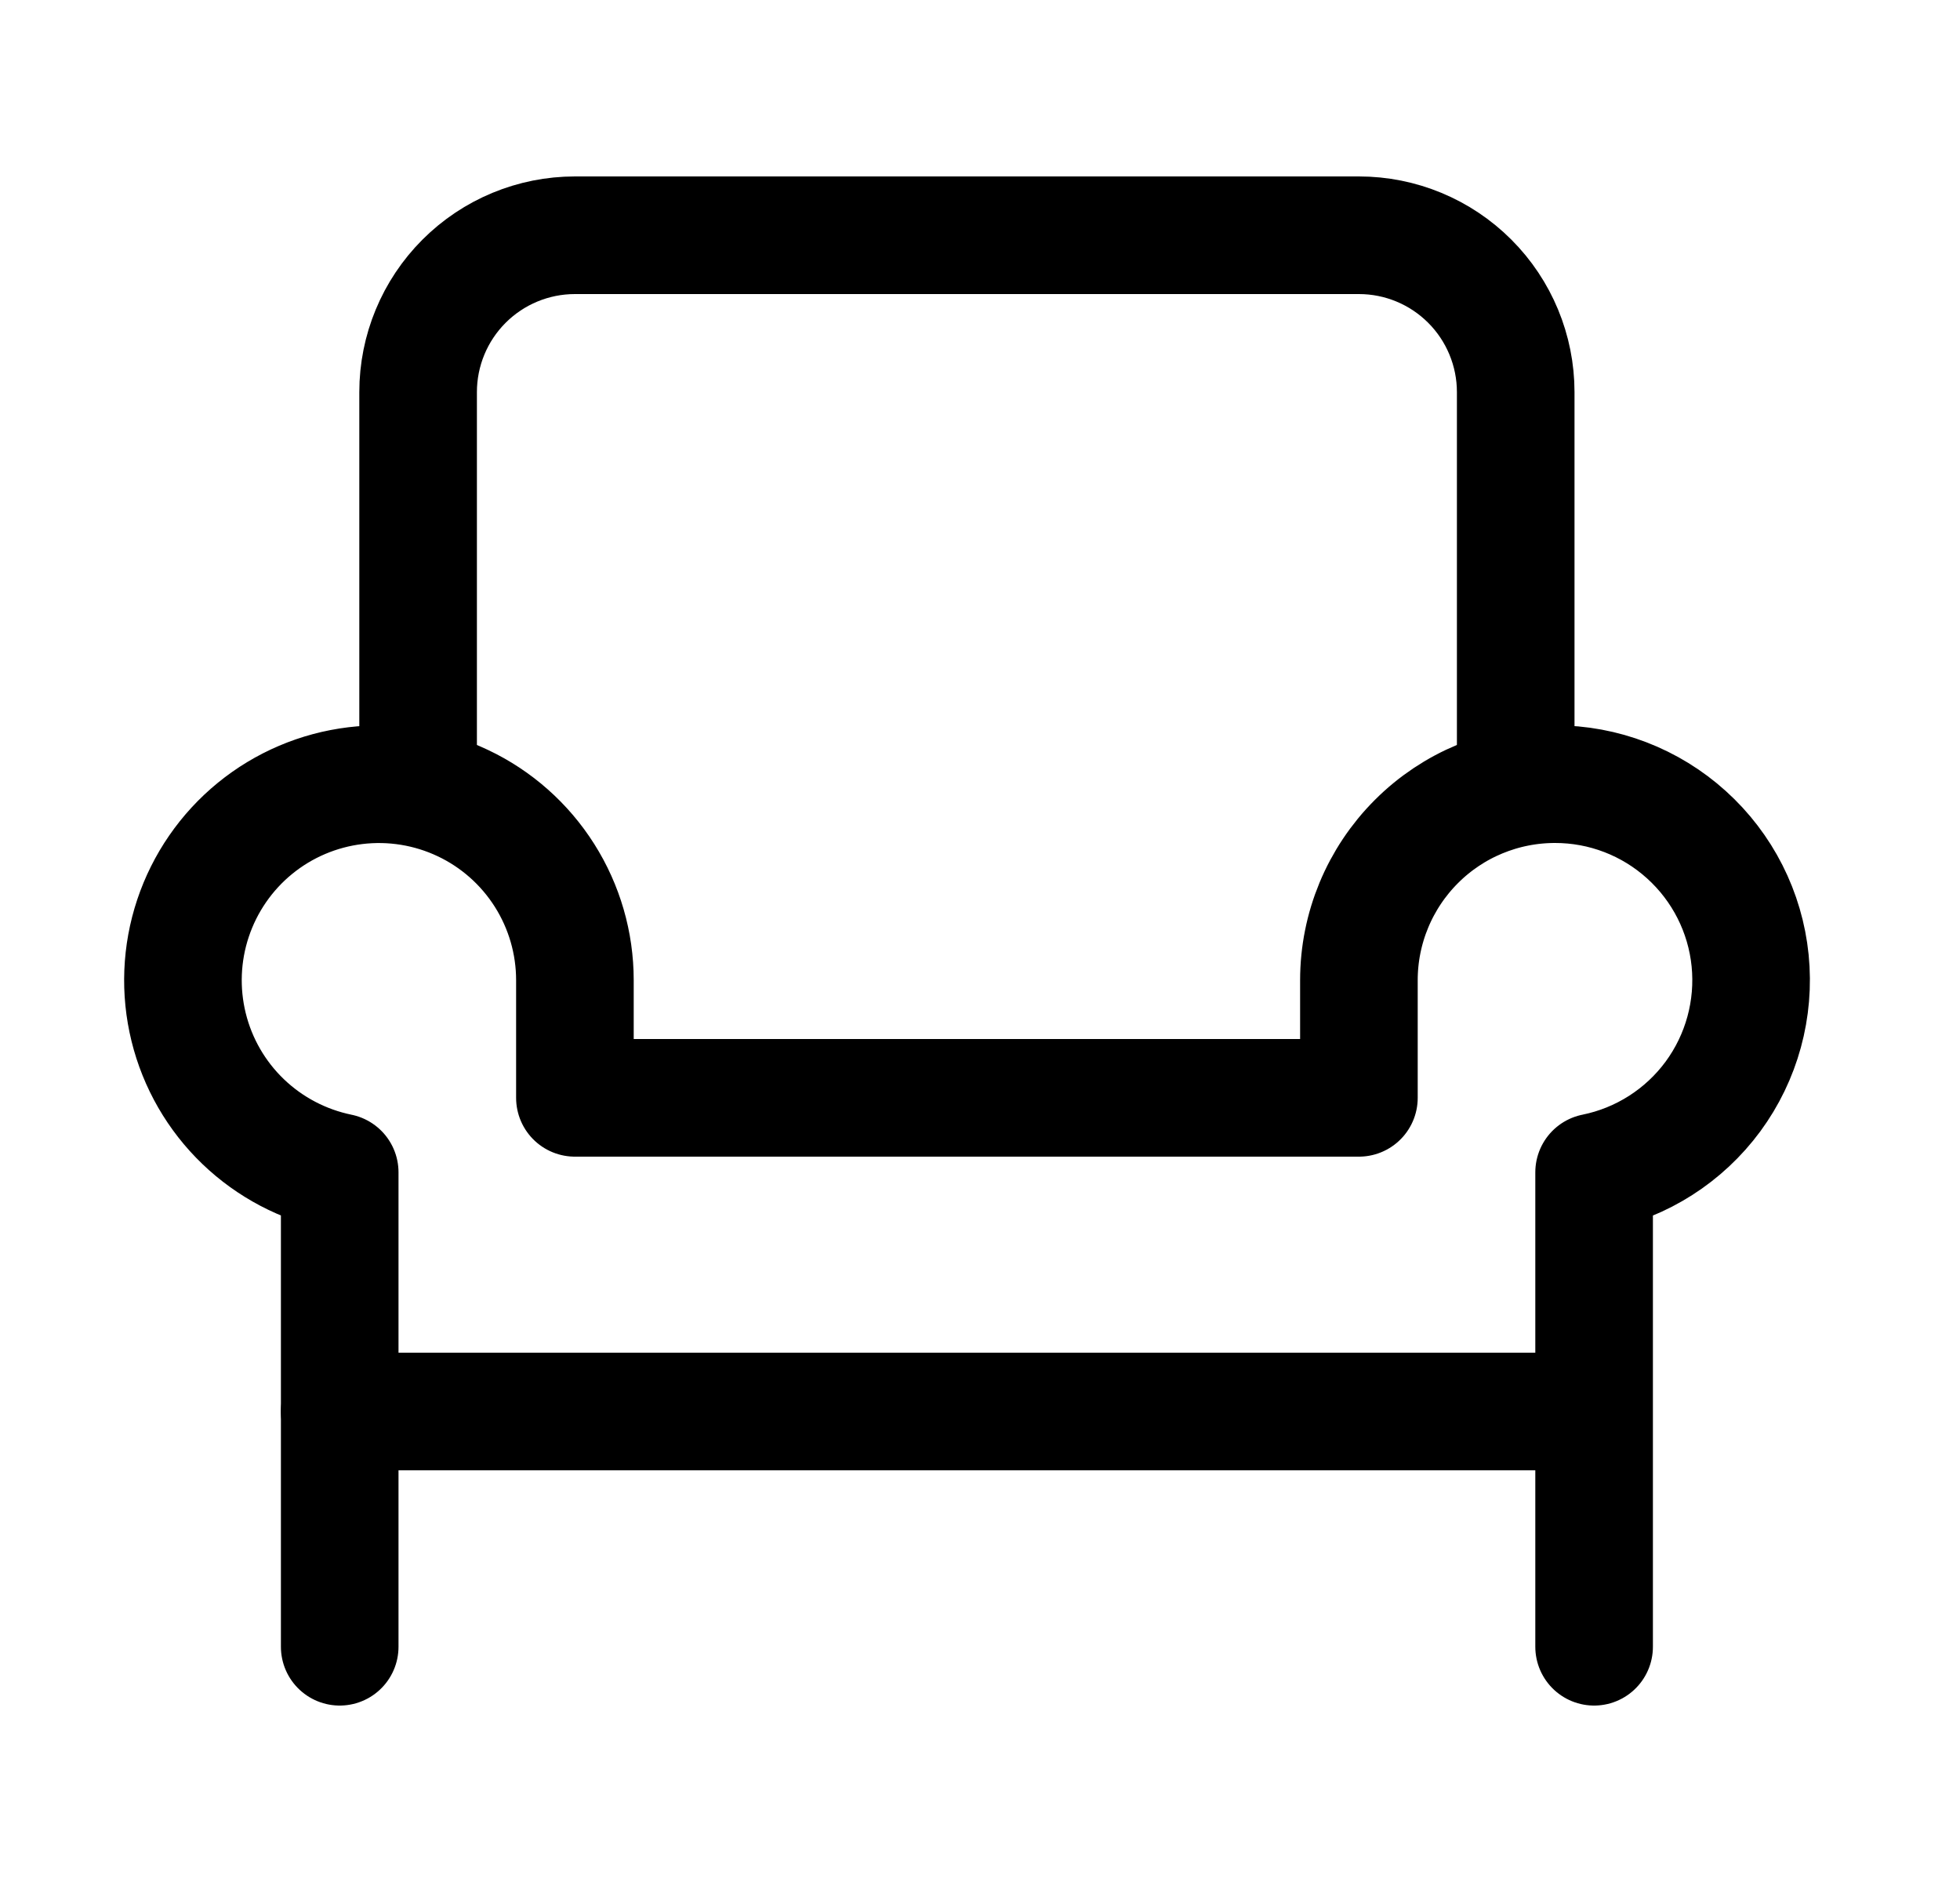
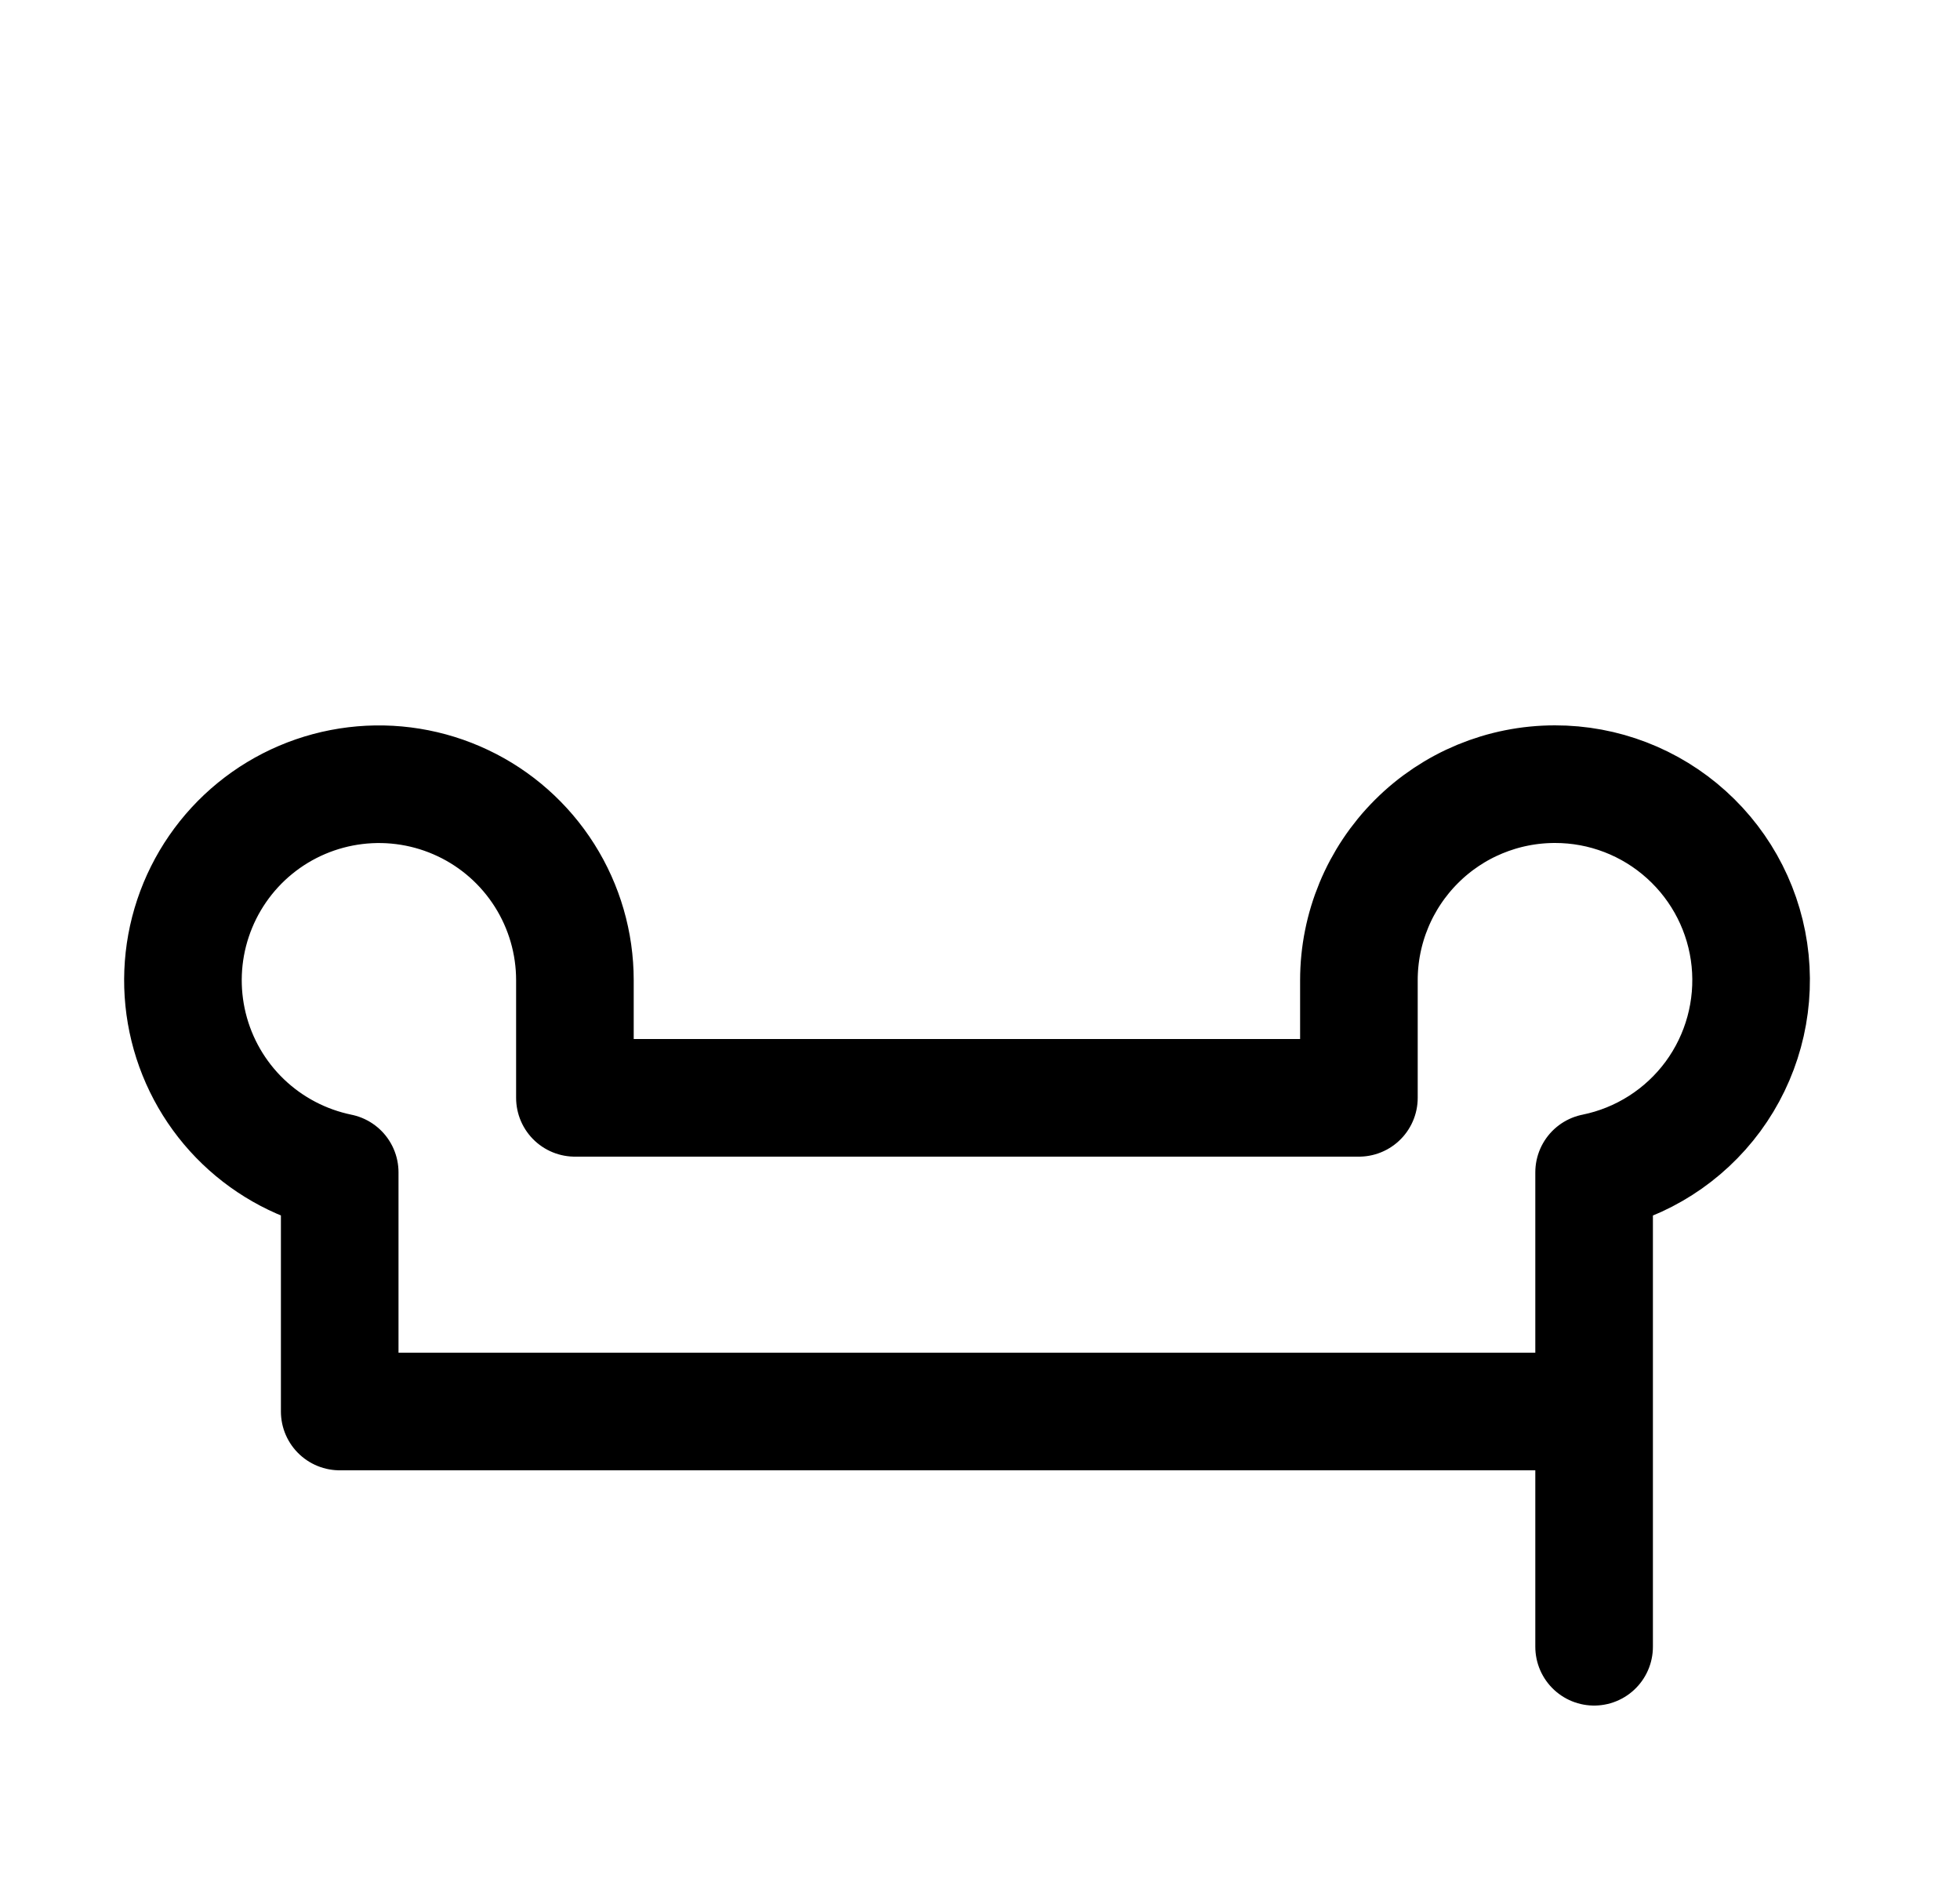
<svg xmlns="http://www.w3.org/2000/svg" width="25" height="24" viewBox="0 0 25 24" fill="none">
-   <path d="M4.333 18V21M5.333 10V5C5.333 4.47 5.544 3.961 5.919 3.586C6.294 3.211 6.803 3 7.333 3H17.333C17.864 3 18.372 3.211 18.747 3.586C19.122 3.961 19.333 4.47 19.333 5V10" stroke="black" stroke-width="1.5" stroke-linecap="round" stroke-linejoin="round" />
  <path d="M20.333 18H4.333V14.95C3.87 14.855 3.443 14.631 3.102 14.304C2.76 13.976 2.519 13.558 2.406 13.099C2.293 12.64 2.312 12.158 2.462 11.709C2.612 11.26 2.886 10.863 3.252 10.564C3.618 10.265 4.062 10.076 4.532 10.019C5.001 9.962 5.477 10.039 5.905 10.242C6.332 10.444 6.693 10.764 6.946 11.164C7.199 11.564 7.333 12.027 7.333 12.5V14H17.333V12.5C17.333 11.837 17.597 11.201 18.066 10.732C18.534 10.263 19.17 10 19.833 10C20.453 9.999 21.051 10.229 21.511 10.645C21.971 11.06 22.261 11.632 22.323 12.249C22.385 12.866 22.216 13.484 21.849 13.983C21.481 14.482 20.941 14.827 20.333 14.95V18ZM20.333 18V21" stroke="black" stroke-width="1.5" stroke-linecap="round" stroke-linejoin="round" />
</svg>